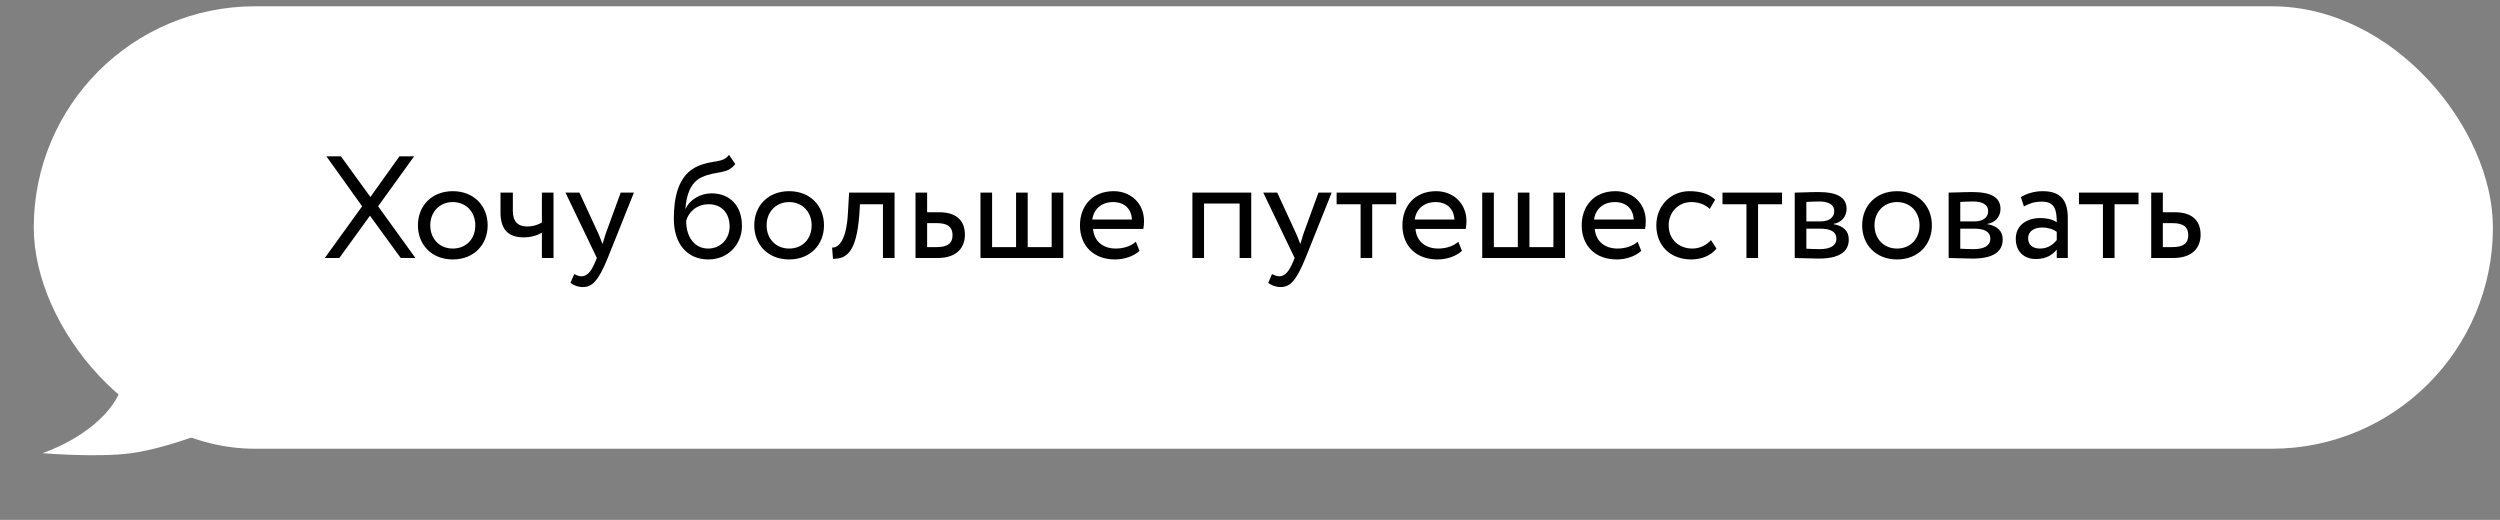
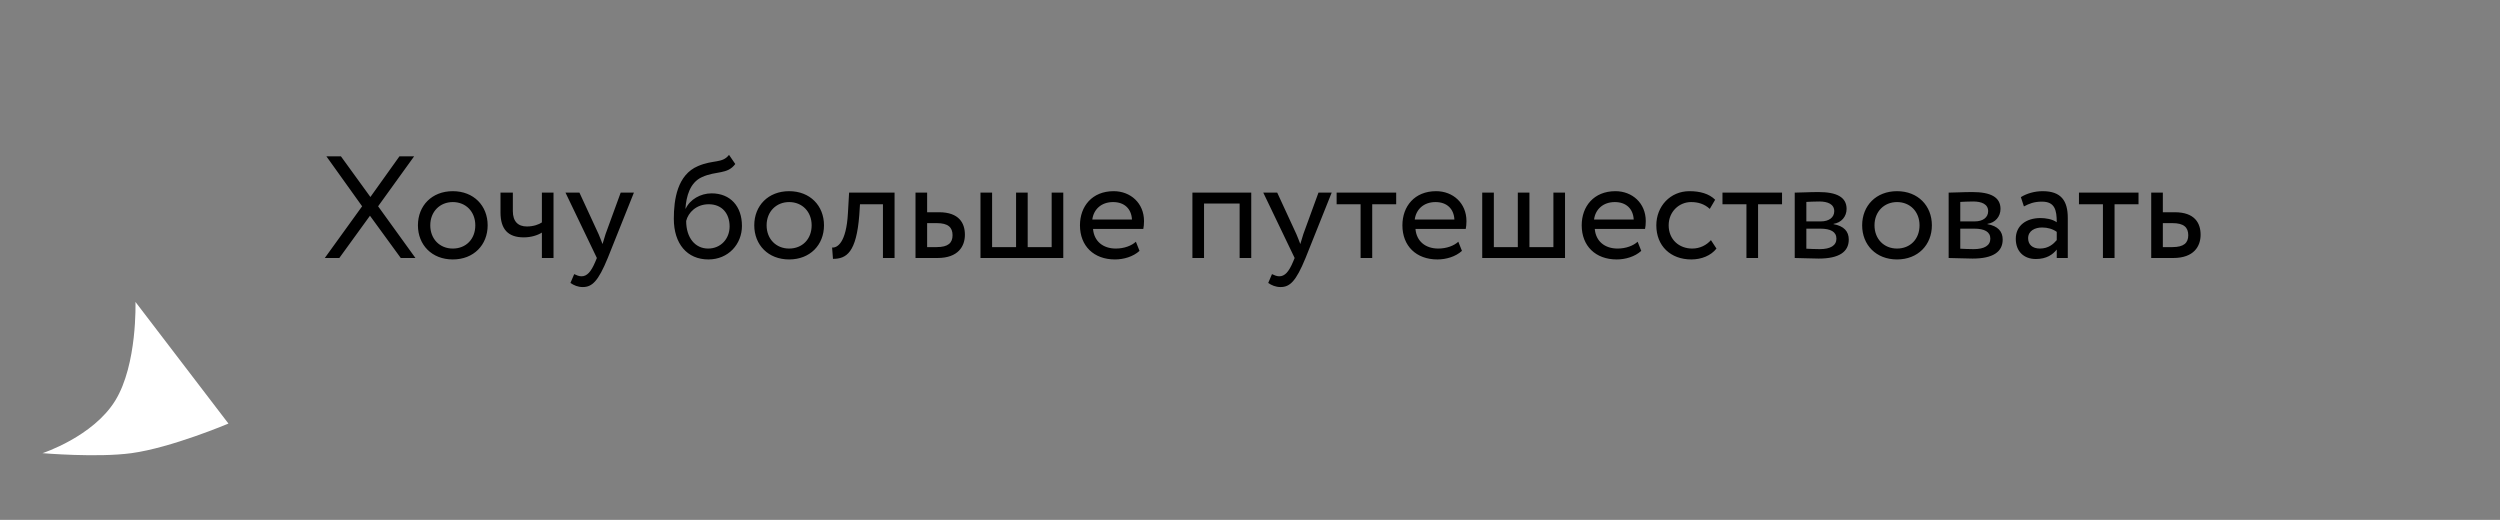
<svg xmlns="http://www.w3.org/2000/svg" width="327" height="68" viewBox="0 0 327 68" fill="none">
  <rect x="0" y="0" width="327" height="68" fill="#808080" stroke="none" />
-   <rect x="4.417" y="0.823" width="321.658" height="57.872" rx="28.936" fill="white" />
  <path d="M5.558 59.275C5.558 59.275 12.168 57.125 15.076 52.394C17.984 47.664 17.719 39.493 17.719 39.493L29.88 55.404C29.88 55.404 22.411 58.565 17.191 59.275C12.71 59.884 5.558 59.275 5.558 59.275Z" fill="white" />
  <path d="M54.168 20.446H52.249L48.449 25.766L44.592 20.446H42.692L47.366 26.982L42.483 33.746H44.383L48.392 28.217L52.42 33.746H54.339L49.456 26.982L54.168 20.446ZM54.665 29.471C54.665 32.036 56.489 33.936 59.225 33.936C61.961 33.936 63.785 32.036 63.785 29.471C63.785 26.906 61.961 25.006 59.225 25.006C56.489 25.006 54.665 26.906 54.665 29.471ZM56.28 29.471C56.28 27.666 57.553 26.431 59.225 26.431C60.935 26.431 62.17 27.685 62.17 29.471C62.17 31.295 60.935 32.511 59.225 32.511C57.515 32.511 56.28 31.257 56.28 29.471ZM72.4 25.196H70.88V29.091C70.5 29.357 69.778 29.623 68.923 29.623C67.764 29.623 67.08 28.977 67.08 27.609V25.196H65.465V27.78C65.465 29.984 66.453 31.048 68.505 31.048C69.455 31.048 70.31 30.782 70.88 30.421V33.746H72.4V25.196ZM82.915 25.196H81.186L79.21 30.611C79.058 31.067 78.925 31.504 78.811 31.922C78.64 31.485 78.488 31.067 78.298 30.63L75.79 25.196H73.966L78.07 33.746L77.88 34.202C77.31 35.57 76.778 36.14 76.056 36.14C75.714 36.14 75.391 35.988 75.106 35.855L74.612 37.014C75.068 37.318 75.581 37.546 76.227 37.546C77.443 37.546 78.241 36.805 79.495 33.746L82.915 25.196ZM95.356 20.256C94.483 21.396 93.305 20.864 91.309 21.719C88.593 22.859 88.136 26.089 88.136 28.616C88.136 31.903 89.885 33.936 92.659 33.936C95.261 33.936 97.047 31.941 97.047 29.547C97.047 26.982 95.528 25.291 93.076 25.291C91.632 25.291 90.246 26.089 89.695 27.286H89.656C89.77 25.69 90.227 23.885 91.823 23.163C93.704 22.308 95.129 22.859 96.174 21.453L95.356 20.256ZM89.751 28.901C90.017 27.799 91.082 26.716 92.697 26.716C94.463 26.716 95.433 27.951 95.433 29.623C95.433 31.219 94.293 32.511 92.621 32.511C90.93 32.511 89.751 31.105 89.751 28.901ZM98.658 29.471C98.658 32.036 100.482 33.936 103.218 33.936C105.954 33.936 107.778 32.036 107.778 29.471C107.778 26.906 105.954 25.006 103.218 25.006C100.482 25.006 98.658 26.906 98.658 29.471ZM100.273 29.471C100.273 27.666 101.546 26.431 103.218 26.431C104.928 26.431 106.163 27.685 106.163 29.471C106.163 31.295 104.928 32.511 103.218 32.511C101.508 32.511 100.273 31.257 100.273 29.471ZM115.489 33.746H117.009V25.196H111.062L110.91 27.856C110.701 31.808 109.485 32.435 108.839 32.378L108.953 33.86C110.72 33.86 112.012 33.024 112.392 28.16L112.487 26.716H115.489V33.746ZM119.749 33.746H122.637C125.335 33.746 126.209 32.207 126.209 30.706C126.209 29.186 125.449 27.761 122.827 27.761H121.269V25.196H119.749V33.746ZM122.542 29.186C124.005 29.186 124.594 29.737 124.594 30.763C124.594 31.77 124.024 32.321 122.523 32.321H121.269V29.186H122.542ZM128.247 33.746H139.077V25.196H137.557V32.321H134.422V25.196H132.902V32.321H129.767V25.196H128.247V33.746ZM148.574 31.618C148.023 32.131 147.054 32.511 145.952 32.511C144.28 32.511 143.102 31.561 142.969 29.946H149.543C149.6 29.68 149.638 29.338 149.638 28.92C149.638 26.564 147.871 25.006 145.667 25.006C142.855 25.006 141.259 26.982 141.259 29.471C141.259 32.169 143.064 33.936 145.838 33.936C146.978 33.936 148.213 33.575 149.049 32.815L148.574 31.618ZM145.591 26.431C147.073 26.431 147.985 27.305 148.061 28.711H142.874C143.045 27.4 144.033 26.431 145.591 26.431ZM162.143 33.746H163.663V25.196H155.968V33.746H157.488V26.621H162.143V33.746ZM174.185 25.196H172.456L170.48 30.611C170.328 31.067 170.195 31.504 170.081 31.922C169.91 31.485 169.758 31.067 169.568 30.63L167.06 25.196H165.236L169.34 33.746L169.15 34.202C168.58 35.57 168.048 36.14 167.326 36.14C166.984 36.14 166.661 35.988 166.376 35.855L165.882 37.014C166.338 37.318 166.851 37.546 167.497 37.546C168.713 37.546 169.511 36.805 170.765 33.746L174.185 25.196ZM174.831 26.716H177.966V33.746H179.486V26.716H182.621V25.196H174.831V26.716ZM190.749 31.618C190.198 32.131 189.229 32.511 188.127 32.511C186.455 32.511 185.277 31.561 185.144 29.946H191.718C191.775 29.68 191.813 29.338 191.813 28.92C191.813 26.564 190.046 25.006 187.842 25.006C185.03 25.006 183.434 26.982 183.434 29.471C183.434 32.169 185.239 33.936 188.013 33.936C189.153 33.936 190.388 33.575 191.224 32.815L190.749 31.618ZM187.766 26.431C189.248 26.431 190.16 27.305 190.236 28.711H185.049C185.22 27.4 186.208 26.431 187.766 26.431ZM193.875 33.746H204.705V25.196H203.185V32.321H200.05V25.196H198.53V32.321H195.395V25.196H193.875V33.746ZM214.202 31.618C213.651 32.131 212.682 32.511 211.58 32.511C209.908 32.511 208.73 31.561 208.597 29.946H215.171C215.228 29.68 215.266 29.338 215.266 28.92C215.266 26.564 213.499 25.006 211.295 25.006C208.483 25.006 206.887 26.982 206.887 29.471C206.887 32.169 208.692 33.936 211.466 33.936C212.606 33.936 213.841 33.575 214.677 32.815L214.202 31.618ZM211.219 26.431C212.701 26.431 213.613 27.305 213.689 28.711H208.502C208.673 27.4 209.661 26.431 211.219 26.431ZM223.791 31.409C223.221 32.055 222.366 32.511 221.34 32.511C219.649 32.511 218.262 31.352 218.262 29.471C218.262 27.666 219.649 26.431 221.188 26.431C222.081 26.431 222.917 26.659 223.639 27.324L224.342 26.127C223.544 25.329 222.347 25.006 220.979 25.006C218.471 25.006 216.647 26.982 216.647 29.471C216.647 32.169 218.509 33.936 221.226 33.936C222.537 33.936 223.791 33.442 224.513 32.511L223.791 31.409ZM225.3 26.716H228.435V33.746H229.955V26.716H233.09V25.196H225.3V26.716ZM234.751 33.746C235.53 33.746 236.822 33.822 237.886 33.822C240.546 33.822 241.819 32.948 241.819 31.333C241.819 30.269 241.192 29.566 239.824 29.319V29.281C240.85 29.129 241.534 28.331 241.534 27.324C241.534 25.785 240.242 25.12 237.848 25.12C236.613 25.12 235.492 25.196 234.751 25.196V33.746ZM238.095 29.908C239.463 29.908 240.204 30.326 240.204 31.219C240.204 32.112 239.425 32.587 238.019 32.587C237.335 32.587 236.727 32.549 236.271 32.53V29.908H238.095ZM237.962 26.355C239.064 26.355 239.919 26.697 239.919 27.628C239.919 28.464 239.197 28.958 238.19 28.958H236.271V26.412C236.651 26.393 237.278 26.355 237.962 26.355ZM243.57 29.471C243.57 32.036 245.394 33.936 248.13 33.936C250.866 33.936 252.69 32.036 252.69 29.471C252.69 26.906 250.866 25.006 248.13 25.006C245.394 25.006 243.57 26.906 243.57 29.471ZM245.185 29.471C245.185 27.666 246.458 26.431 248.13 26.431C249.84 26.431 251.075 27.685 251.075 29.471C251.075 31.295 249.84 32.511 248.13 32.511C246.42 32.511 245.185 31.257 245.185 29.471ZM254.883 33.746C255.662 33.746 256.954 33.822 258.018 33.822C260.678 33.822 261.951 32.948 261.951 31.333C261.951 30.269 261.324 29.566 259.956 29.319V29.281C260.982 29.129 261.666 28.331 261.666 27.324C261.666 25.785 260.374 25.12 257.98 25.12C256.745 25.12 255.624 25.196 254.883 25.196V33.746ZM258.227 29.908C259.595 29.908 260.336 30.326 260.336 31.219C260.336 32.112 259.557 32.587 258.151 32.587C257.467 32.587 256.859 32.549 256.403 32.53V29.908H258.227ZM258.094 26.355C259.196 26.355 260.051 26.697 260.051 27.628C260.051 28.464 259.329 28.958 258.322 28.958H256.403V26.412C256.783 26.393 257.41 26.355 258.094 26.355ZM264.728 27.001C265.412 26.64 266.039 26.374 267.084 26.374C268.775 26.374 269.022 27.476 269.022 29.072C268.452 28.654 267.559 28.521 266.894 28.521C265.051 28.521 263.664 29.49 263.664 31.238C263.664 32.891 264.728 33.879 266.286 33.879C267.692 33.879 268.509 33.29 269.022 32.644V33.746H270.466V28.502C270.466 26.279 269.611 25.006 267.179 25.006C266.115 25.006 265.089 25.31 264.329 25.785L264.728 27.001ZM266.818 32.511C265.83 32.511 265.279 31.979 265.279 31.162C265.279 30.174 266.191 29.756 267.103 29.756C267.844 29.756 268.49 29.946 269.022 30.326V31.409C268.585 31.922 267.939 32.511 266.818 32.511ZM271.928 26.716H275.063V33.746H276.583V26.716H279.718V25.196H271.928V26.716ZM281.379 33.746H284.267C286.965 33.746 287.839 32.207 287.839 30.706C287.839 29.186 287.079 27.761 284.457 27.761H282.899V25.196H281.379V33.746ZM284.172 29.186C285.635 29.186 286.224 29.737 286.224 30.763C286.224 31.77 285.654 32.321 284.153 32.321H282.899V29.186H284.172Z" fill="black" />
</svg>